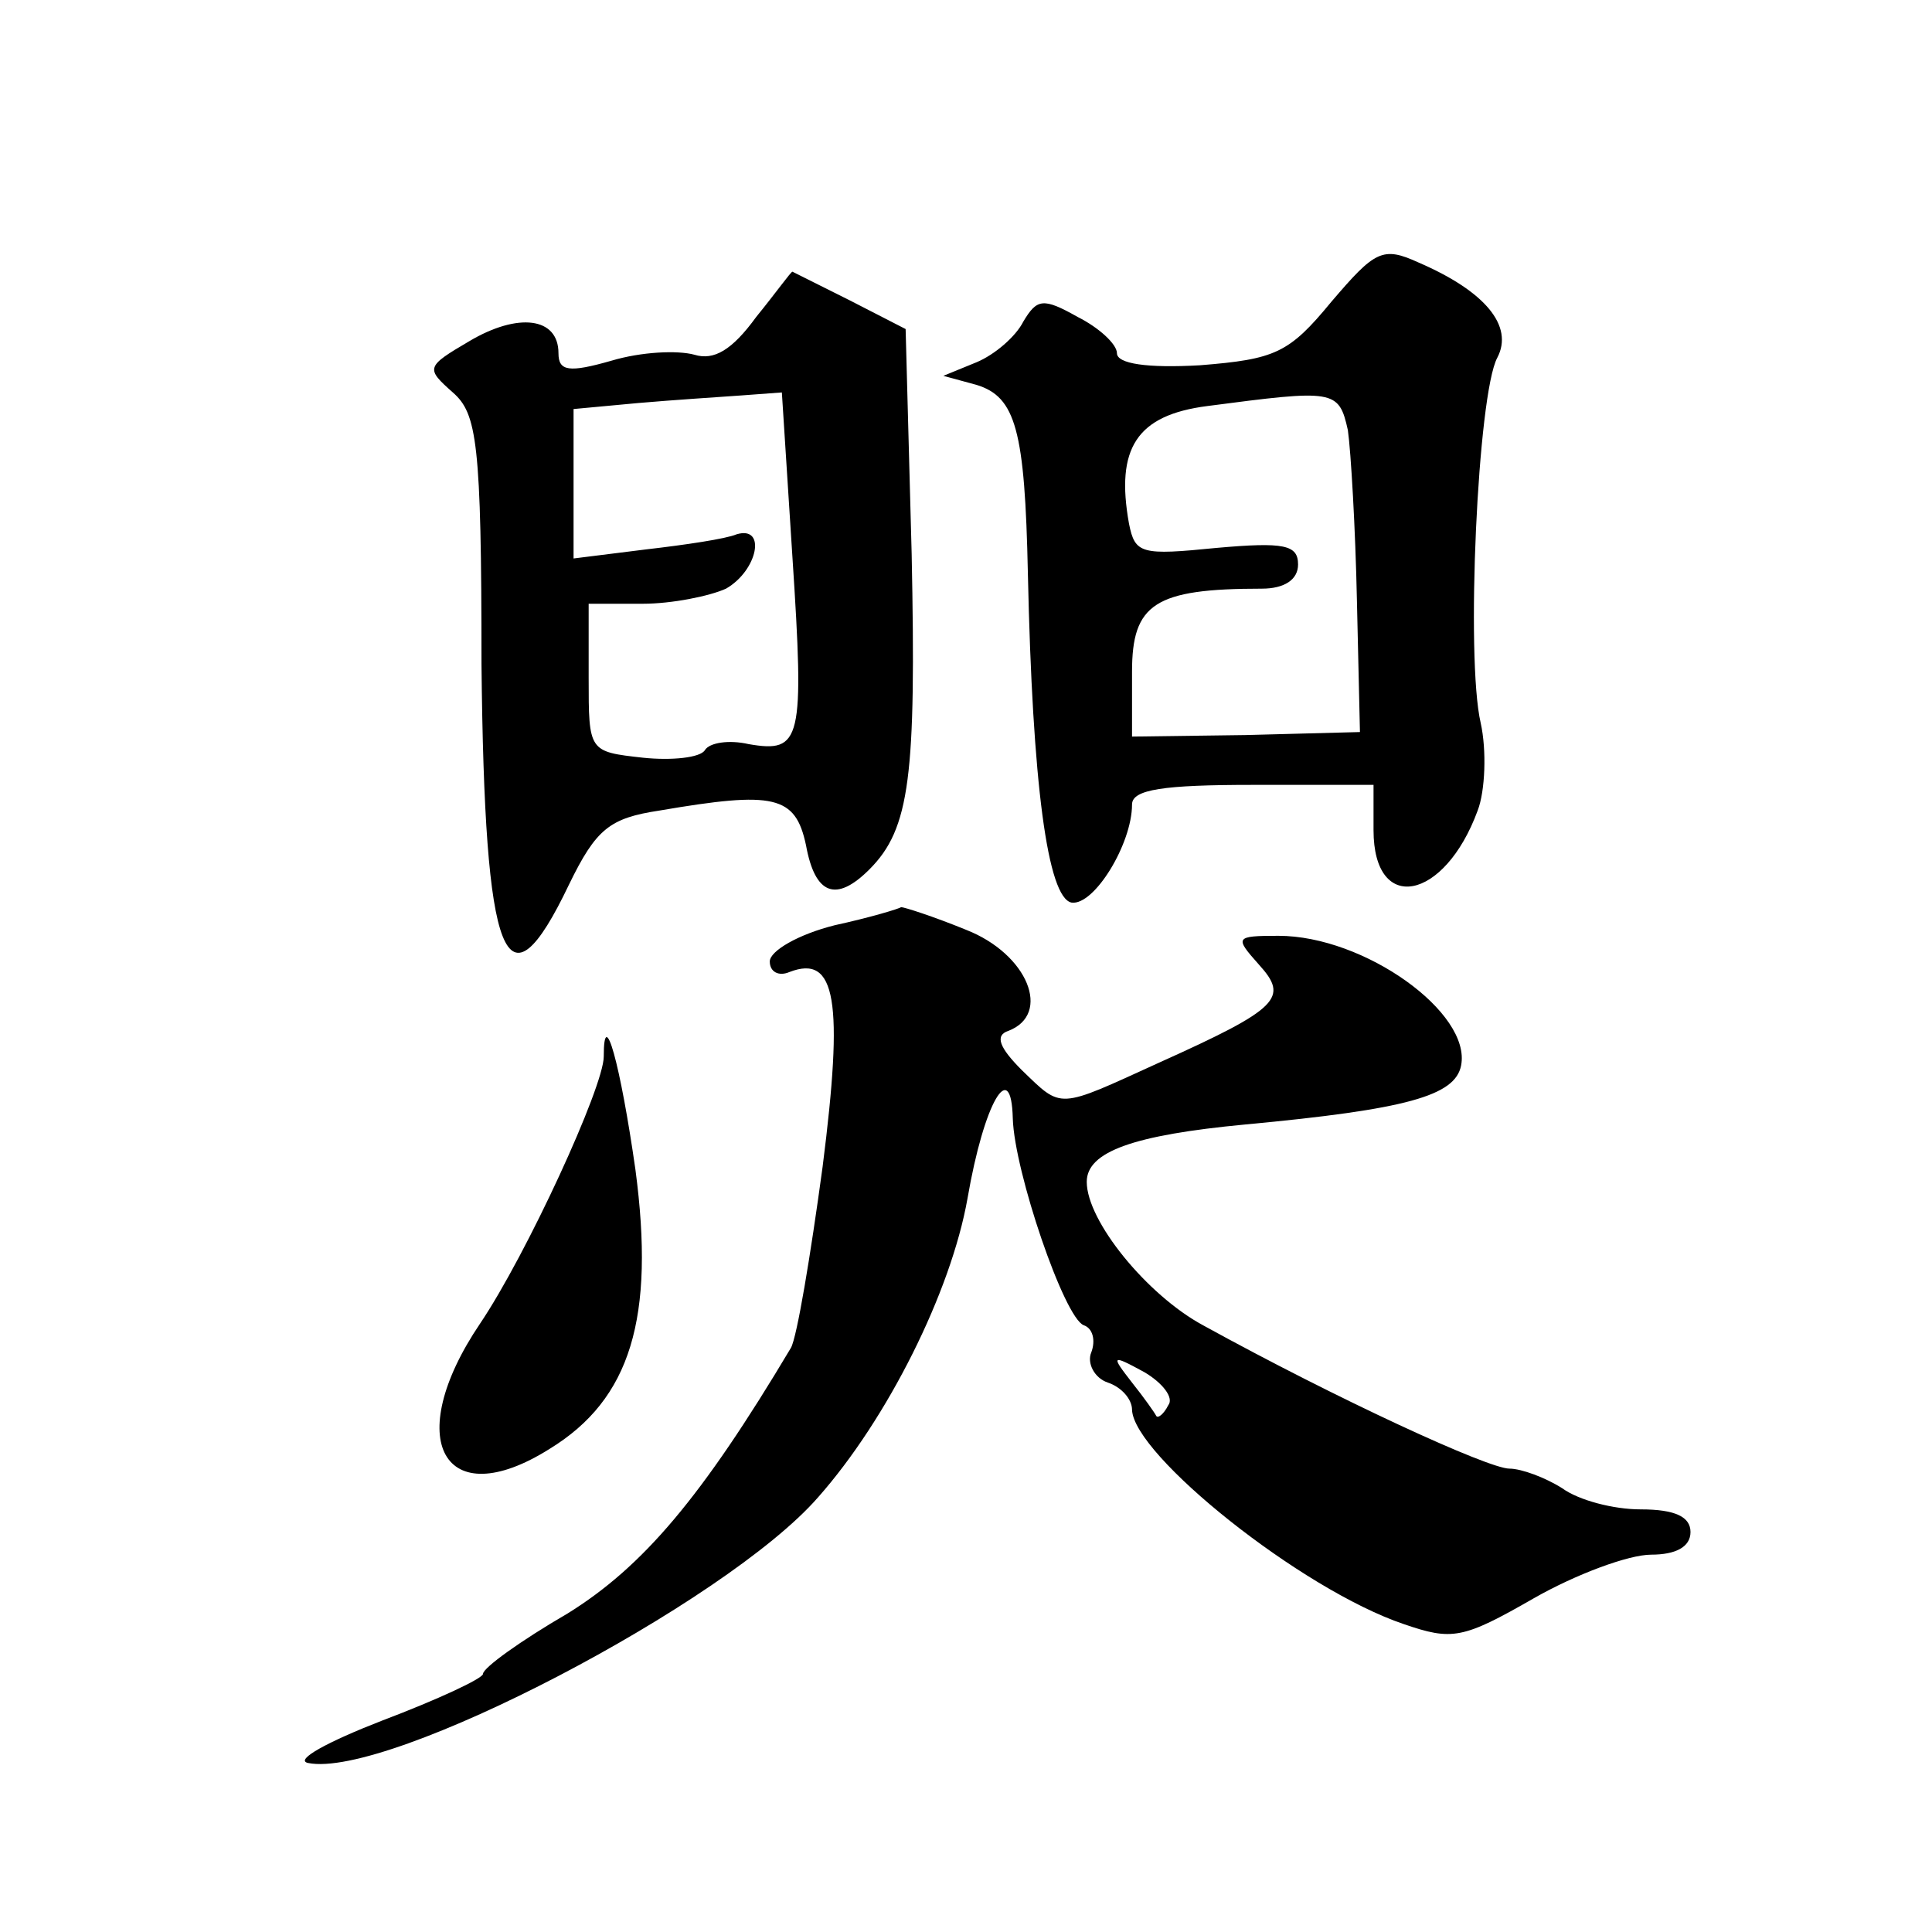
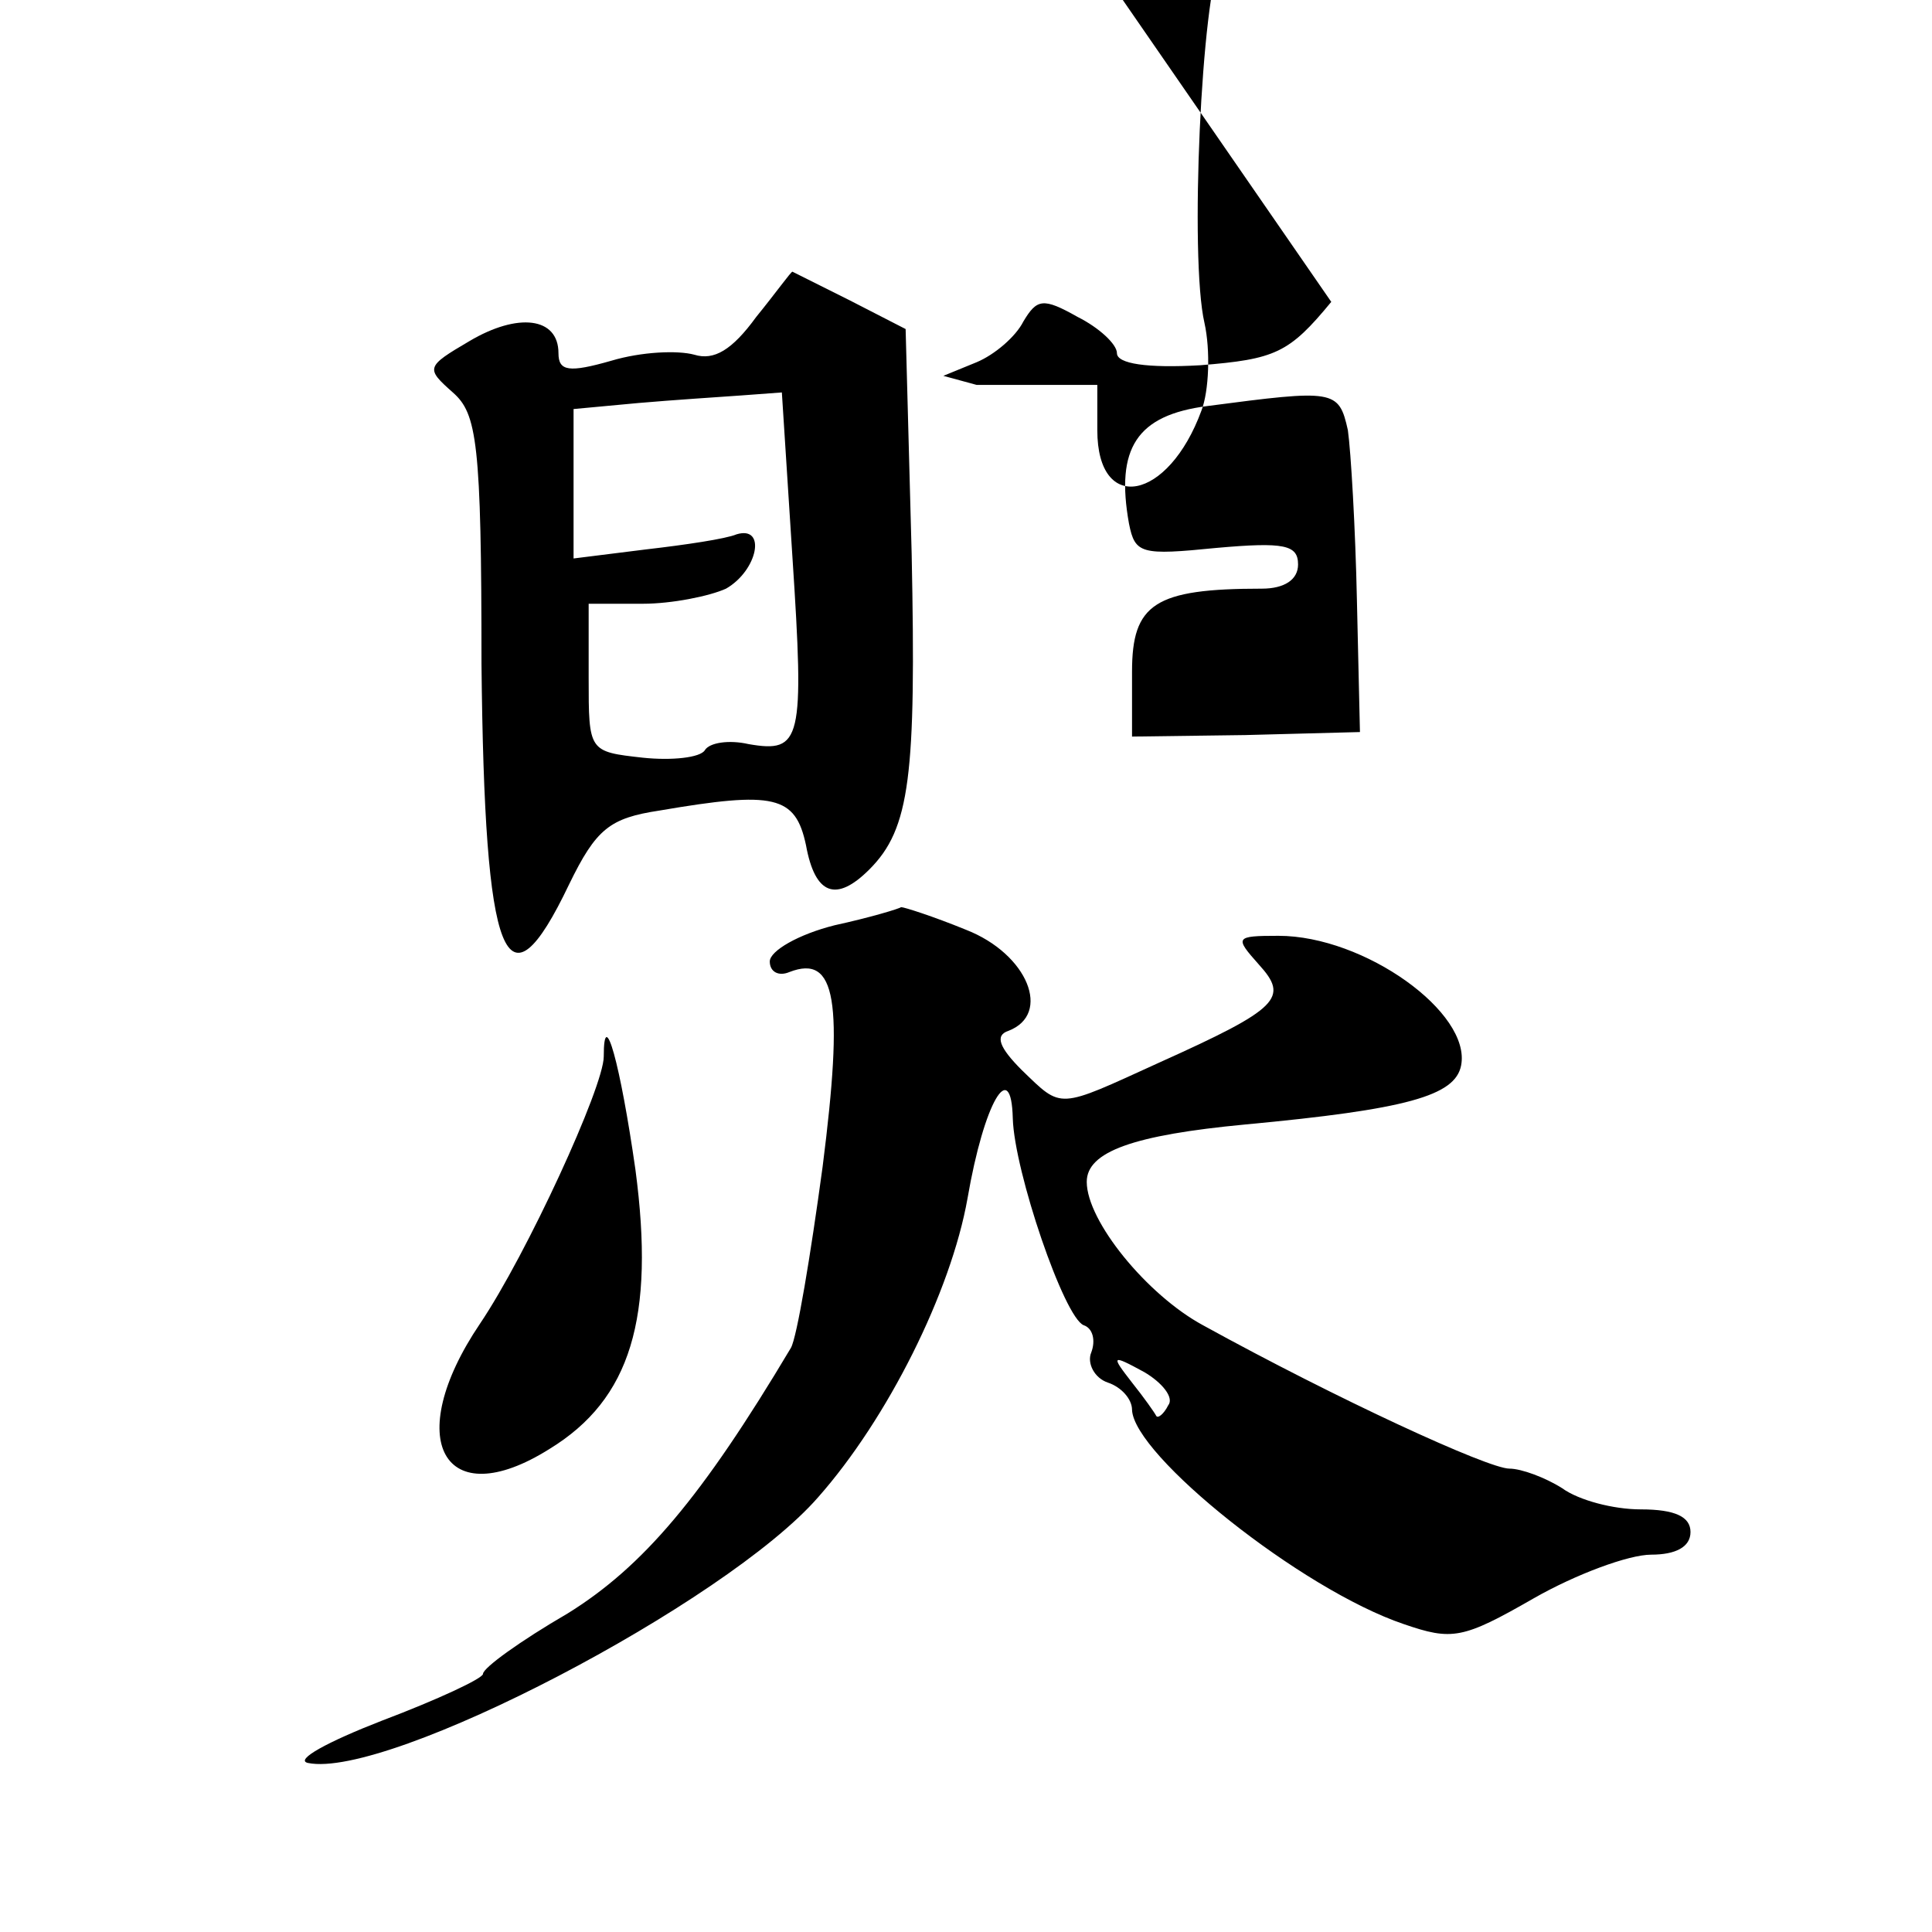
<svg xmlns="http://www.w3.org/2000/svg" version="1.0" width="128pt" height="128pt" viewBox="0 0 128 128" preserveAspectRatio="xMidYMid meet">
  <g transform="translate(0,128) scale(0.1,-0.1)" fill="#0" stroke="none">
-     <path d="M882 1080 c-28 -34 -37 -38 -87 -42 -35 -2 -55 1 -55 8 0 6 -12 17 -26 24 -23 13 -27 12 -36 -3 -5 -10 -19 -22 -31 -27 l-22 -9 22 -6 c26 -8 32 -30 34 -125 3 -139 13 -215 29 -218 15 -2 40 39 40 65 0 10 21 13 80 13 l80 0 0 -30 c0 -56 47 -47 69 13 5 13 6 40 2 58 -10 43 -2 218 11 242 11 21 -8 44 -52 63 -24 11 -29 8 -58 -26z m11 -85 c2 -14 5 -65 6 -113 l2 -87 -76 -2 -75 -1 0 43 c0 45 15 55 86 55 15 0 24 6 24 16 0 13 -9 15 -54 11 -50 -5 -54 -4 -58 16 -9 50 5 72 52 78 84 11 87 11 93 -16z M501 1070 c-16 -22 -28 -29 -41 -25 -11 3 -35 2 -55 -4 -28 -8 -35 -7 -35 5 0 24 -27 27 -59 8 -29 -17 -29 -18 -11 -34 16 -14 19 -33 19 -180 2 -198 16 -234 58 -146 18 37 27 44 60 49 76 13 90 10 97 -23 6 -33 20 -38 42 -16 27 27 31 62 28 209 l-4 149 -37 19 c-20 10 -38 19 -38 19 -1 0 -11 -14 -24 -30z m24 -159 c8 -122 6 -130 -29 -124 -13 3 -26 1 -29 -4 -3 -5 -22 -7 -41 -5 -36 4 -36 4 -36 53 l0 49 36 0 c19 0 44 5 55 10 21 12 27 42 7 36 -7 -3 -34 -7 -60 -10 l-48 -6 0 50 0 49 43 4 c23 2 54 4 68 5 l27 2 7 -109z M553 667 c-24 -6 -43 -17 -43 -24 0 -7 6 -10 13 -7 31 12 36 -19 22 -129 -8 -59 -17 -113 -21 -120 -59 -99 -98 -145 -148 -176 -31 -18 -56 -36 -56 -40 0 -3 -30 -17 -67 -31 -36 -14 -58 -26 -49 -28 53 -11 277 106 338 176 46 52 88 136 99 198 11 64 29 94 30 53 1 -35 34 -132 47 -137 6 -2 8 -10 5 -18 -3 -7 2 -17 11 -20 9 -3 16 -11 16 -18 1 -30 112 -119 180 -142 32 -11 39 -10 86 17 28 16 63 29 78 29 16 0 26 5 26 15 0 10 -10 15 -33 15 -18 0 -41 6 -52 14 -11 7 -27 13 -35 13 -14 0 -114 46 -203 95 -37 20 -77 69 -77 95 0 20 31 31 105 38 107 10 139 19 143 39 7 35 -64 86 -121 86 -29 0 -29 -1 -13 -19 20 -22 14 -29 -66 -65 -68 -31 -64 -31 -91 -5 -15 15 -18 23 -9 26 29 11 13 51 -28 67 -22 9 -41 15 -43 15 -1 -1 -21 -7 -44 -12z m221 -318 c-3 -6 -7 -9 -8 -7 -1 2 -8 12 -16 22 -14 18 -14 19 8 7 12 -7 20 -17 16 -22z M400 580 c0 -20 -51 -131 -82 -177 -52 -77 -24 -127 46 -83 54 33 70 87 57 185 -10 70 -21 110 -21 75z" />
+     <path d="M882 1080 c-28 -34 -37 -38 -87 -42 -35 -2 -55 1 -55 8 0 6 -12 17 -26 24 -23 13 -27 12 -36 -3 -5 -10 -19 -22 -31 -27 l-22 -9 22 -6 l80 0 0 -30 c0 -56 47 -47 69 13 5 13 6 40 2 58 -10 43 -2 218 11 242 11 21 -8 44 -52 63 -24 11 -29 8 -58 -26z m11 -85 c2 -14 5 -65 6 -113 l2 -87 -76 -2 -75 -1 0 43 c0 45 15 55 86 55 15 0 24 6 24 16 0 13 -9 15 -54 11 -50 -5 -54 -4 -58 16 -9 50 5 72 52 78 84 11 87 11 93 -16z M501 1070 c-16 -22 -28 -29 -41 -25 -11 3 -35 2 -55 -4 -28 -8 -35 -7 -35 5 0 24 -27 27 -59 8 -29 -17 -29 -18 -11 -34 16 -14 19 -33 19 -180 2 -198 16 -234 58 -146 18 37 27 44 60 49 76 13 90 10 97 -23 6 -33 20 -38 42 -16 27 27 31 62 28 209 l-4 149 -37 19 c-20 10 -38 19 -38 19 -1 0 -11 -14 -24 -30z m24 -159 c8 -122 6 -130 -29 -124 -13 3 -26 1 -29 -4 -3 -5 -22 -7 -41 -5 -36 4 -36 4 -36 53 l0 49 36 0 c19 0 44 5 55 10 21 12 27 42 7 36 -7 -3 -34 -7 -60 -10 l-48 -6 0 50 0 49 43 4 c23 2 54 4 68 5 l27 2 7 -109z M553 667 c-24 -6 -43 -17 -43 -24 0 -7 6 -10 13 -7 31 12 36 -19 22 -129 -8 -59 -17 -113 -21 -120 -59 -99 -98 -145 -148 -176 -31 -18 -56 -36 -56 -40 0 -3 -30 -17 -67 -31 -36 -14 -58 -26 -49 -28 53 -11 277 106 338 176 46 52 88 136 99 198 11 64 29 94 30 53 1 -35 34 -132 47 -137 6 -2 8 -10 5 -18 -3 -7 2 -17 11 -20 9 -3 16 -11 16 -18 1 -30 112 -119 180 -142 32 -11 39 -10 86 17 28 16 63 29 78 29 16 0 26 5 26 15 0 10 -10 15 -33 15 -18 0 -41 6 -52 14 -11 7 -27 13 -35 13 -14 0 -114 46 -203 95 -37 20 -77 69 -77 95 0 20 31 31 105 38 107 10 139 19 143 39 7 35 -64 86 -121 86 -29 0 -29 -1 -13 -19 20 -22 14 -29 -66 -65 -68 -31 -64 -31 -91 -5 -15 15 -18 23 -9 26 29 11 13 51 -28 67 -22 9 -41 15 -43 15 -1 -1 -21 -7 -44 -12z m221 -318 c-3 -6 -7 -9 -8 -7 -1 2 -8 12 -16 22 -14 18 -14 19 8 7 12 -7 20 -17 16 -22z M400 580 c0 -20 -51 -131 -82 -177 -52 -77 -24 -127 46 -83 54 33 70 87 57 185 -10 70 -21 110 -21 75z" />
  </g>
</svg>